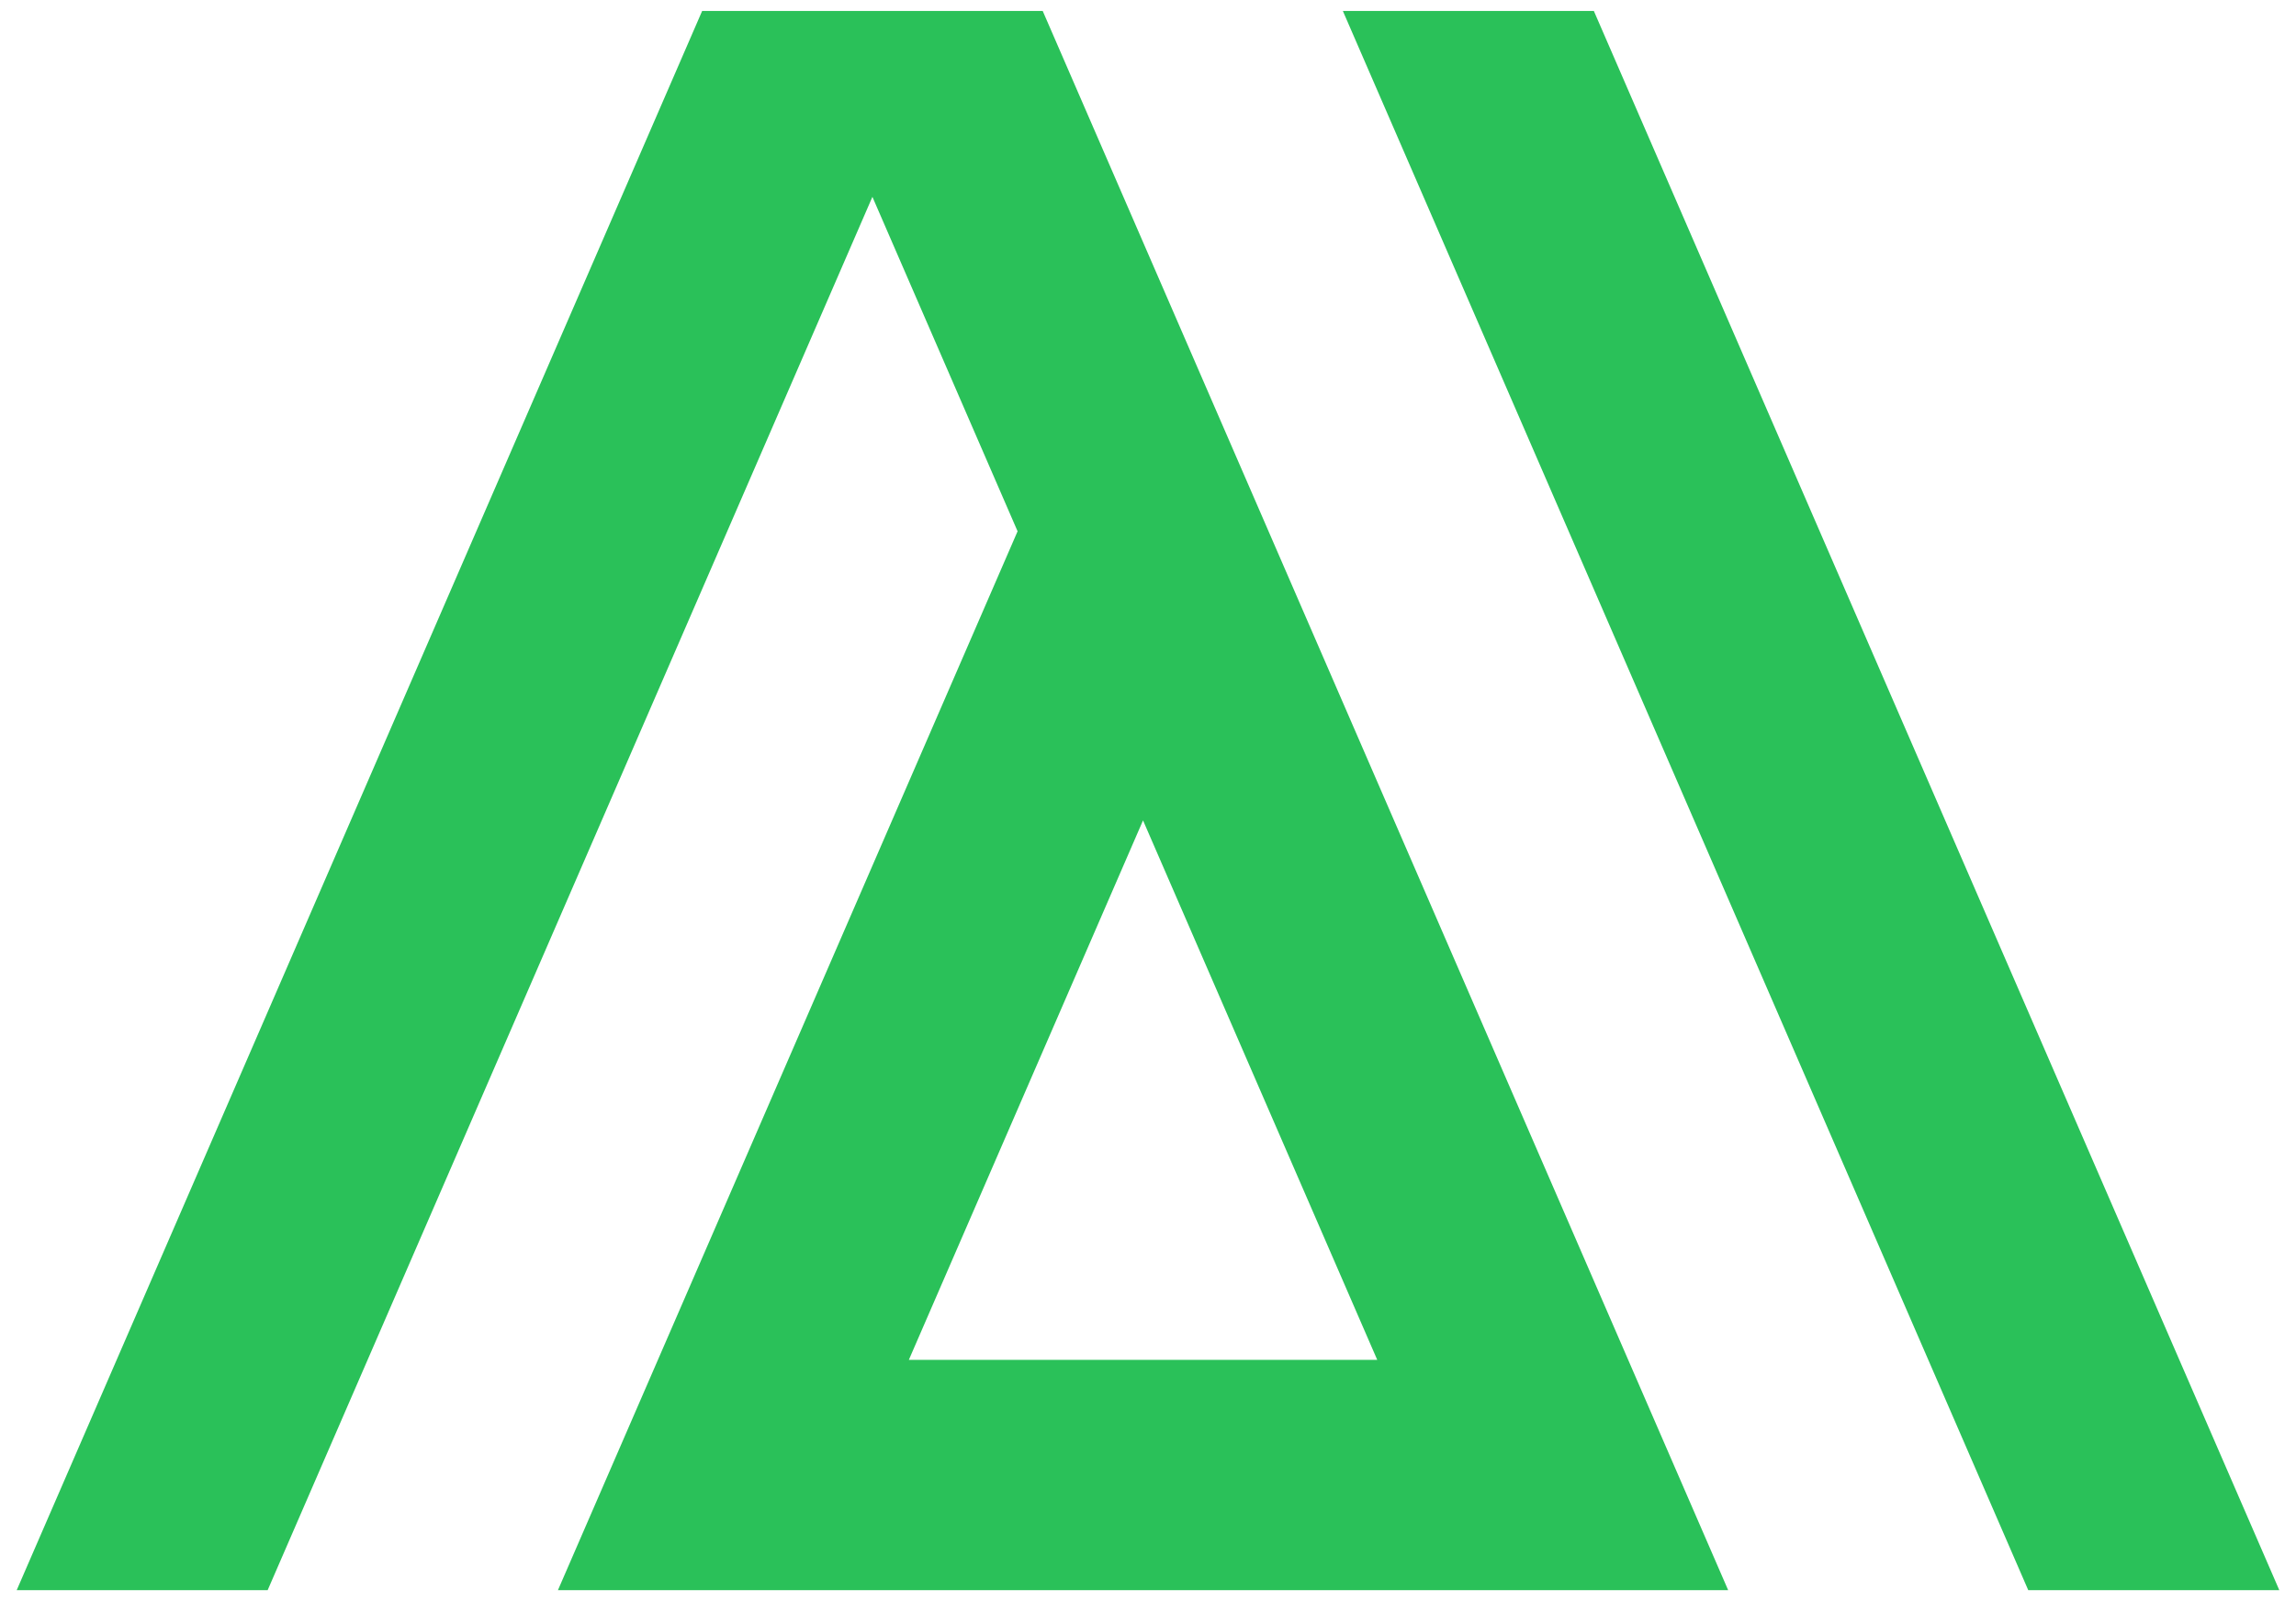
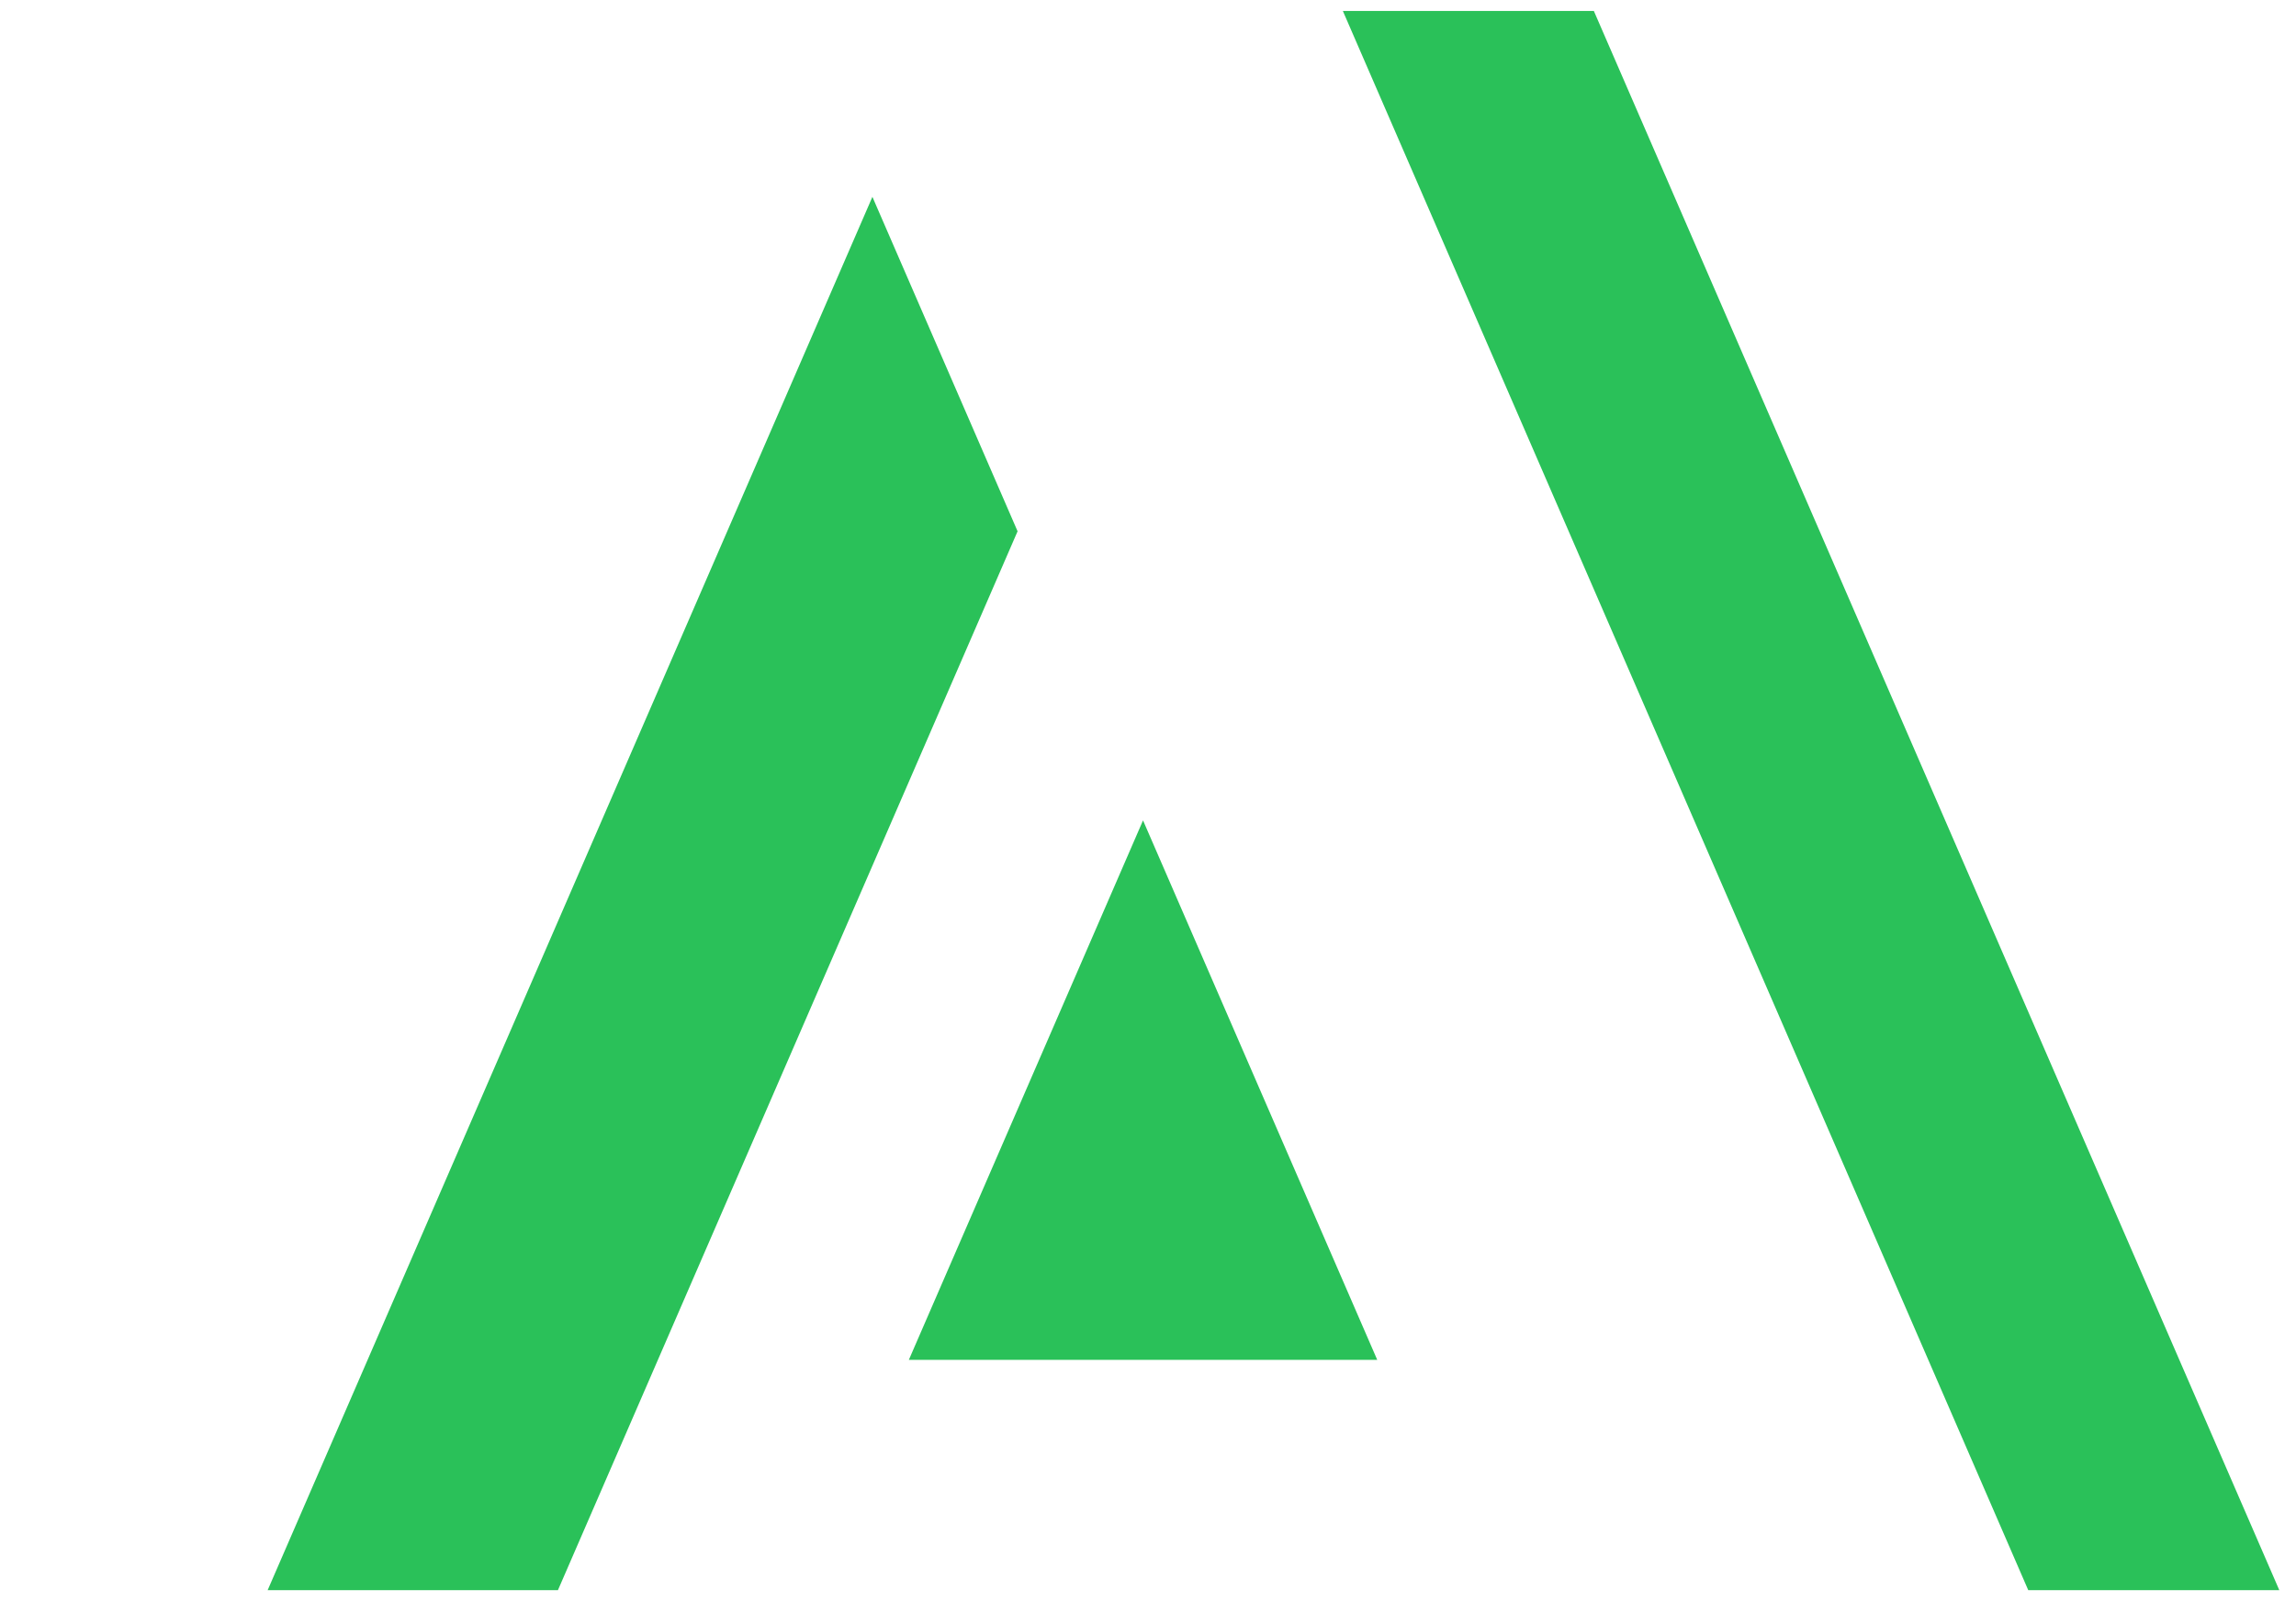
<svg xmlns="http://www.w3.org/2000/svg" width="104.685" height="72.992" viewBox="0 0 104.685 72.992">
-   <path id="armorleads-icon" d="M91.715,71.992,60.465,0H71.909l31.252,71.991Zm-67.038,0L45.634,23.72,39.015,8.474,11.442,71.991H0L31.252,0H46.78L78.032,71.991Zm16-10.5H62.032L51.354,36.9Z" transform="translate(0.762 0.5)" fill="#2ac159" stroke="rgba(0,0,0,0)" stroke-miterlimit="10" stroke-width="1" />
+   <path id="armorleads-icon" d="M91.715,71.992,60.465,0H71.909l31.252,71.991Zm-67.038,0L45.634,23.72,39.015,8.474,11.442,71.991H0H46.78L78.032,71.991Zm16-10.5H62.032L51.354,36.9Z" transform="translate(0.762 0.5)" fill="#2ac159" stroke="rgba(0,0,0,0)" stroke-miterlimit="10" stroke-width="1" />
</svg>